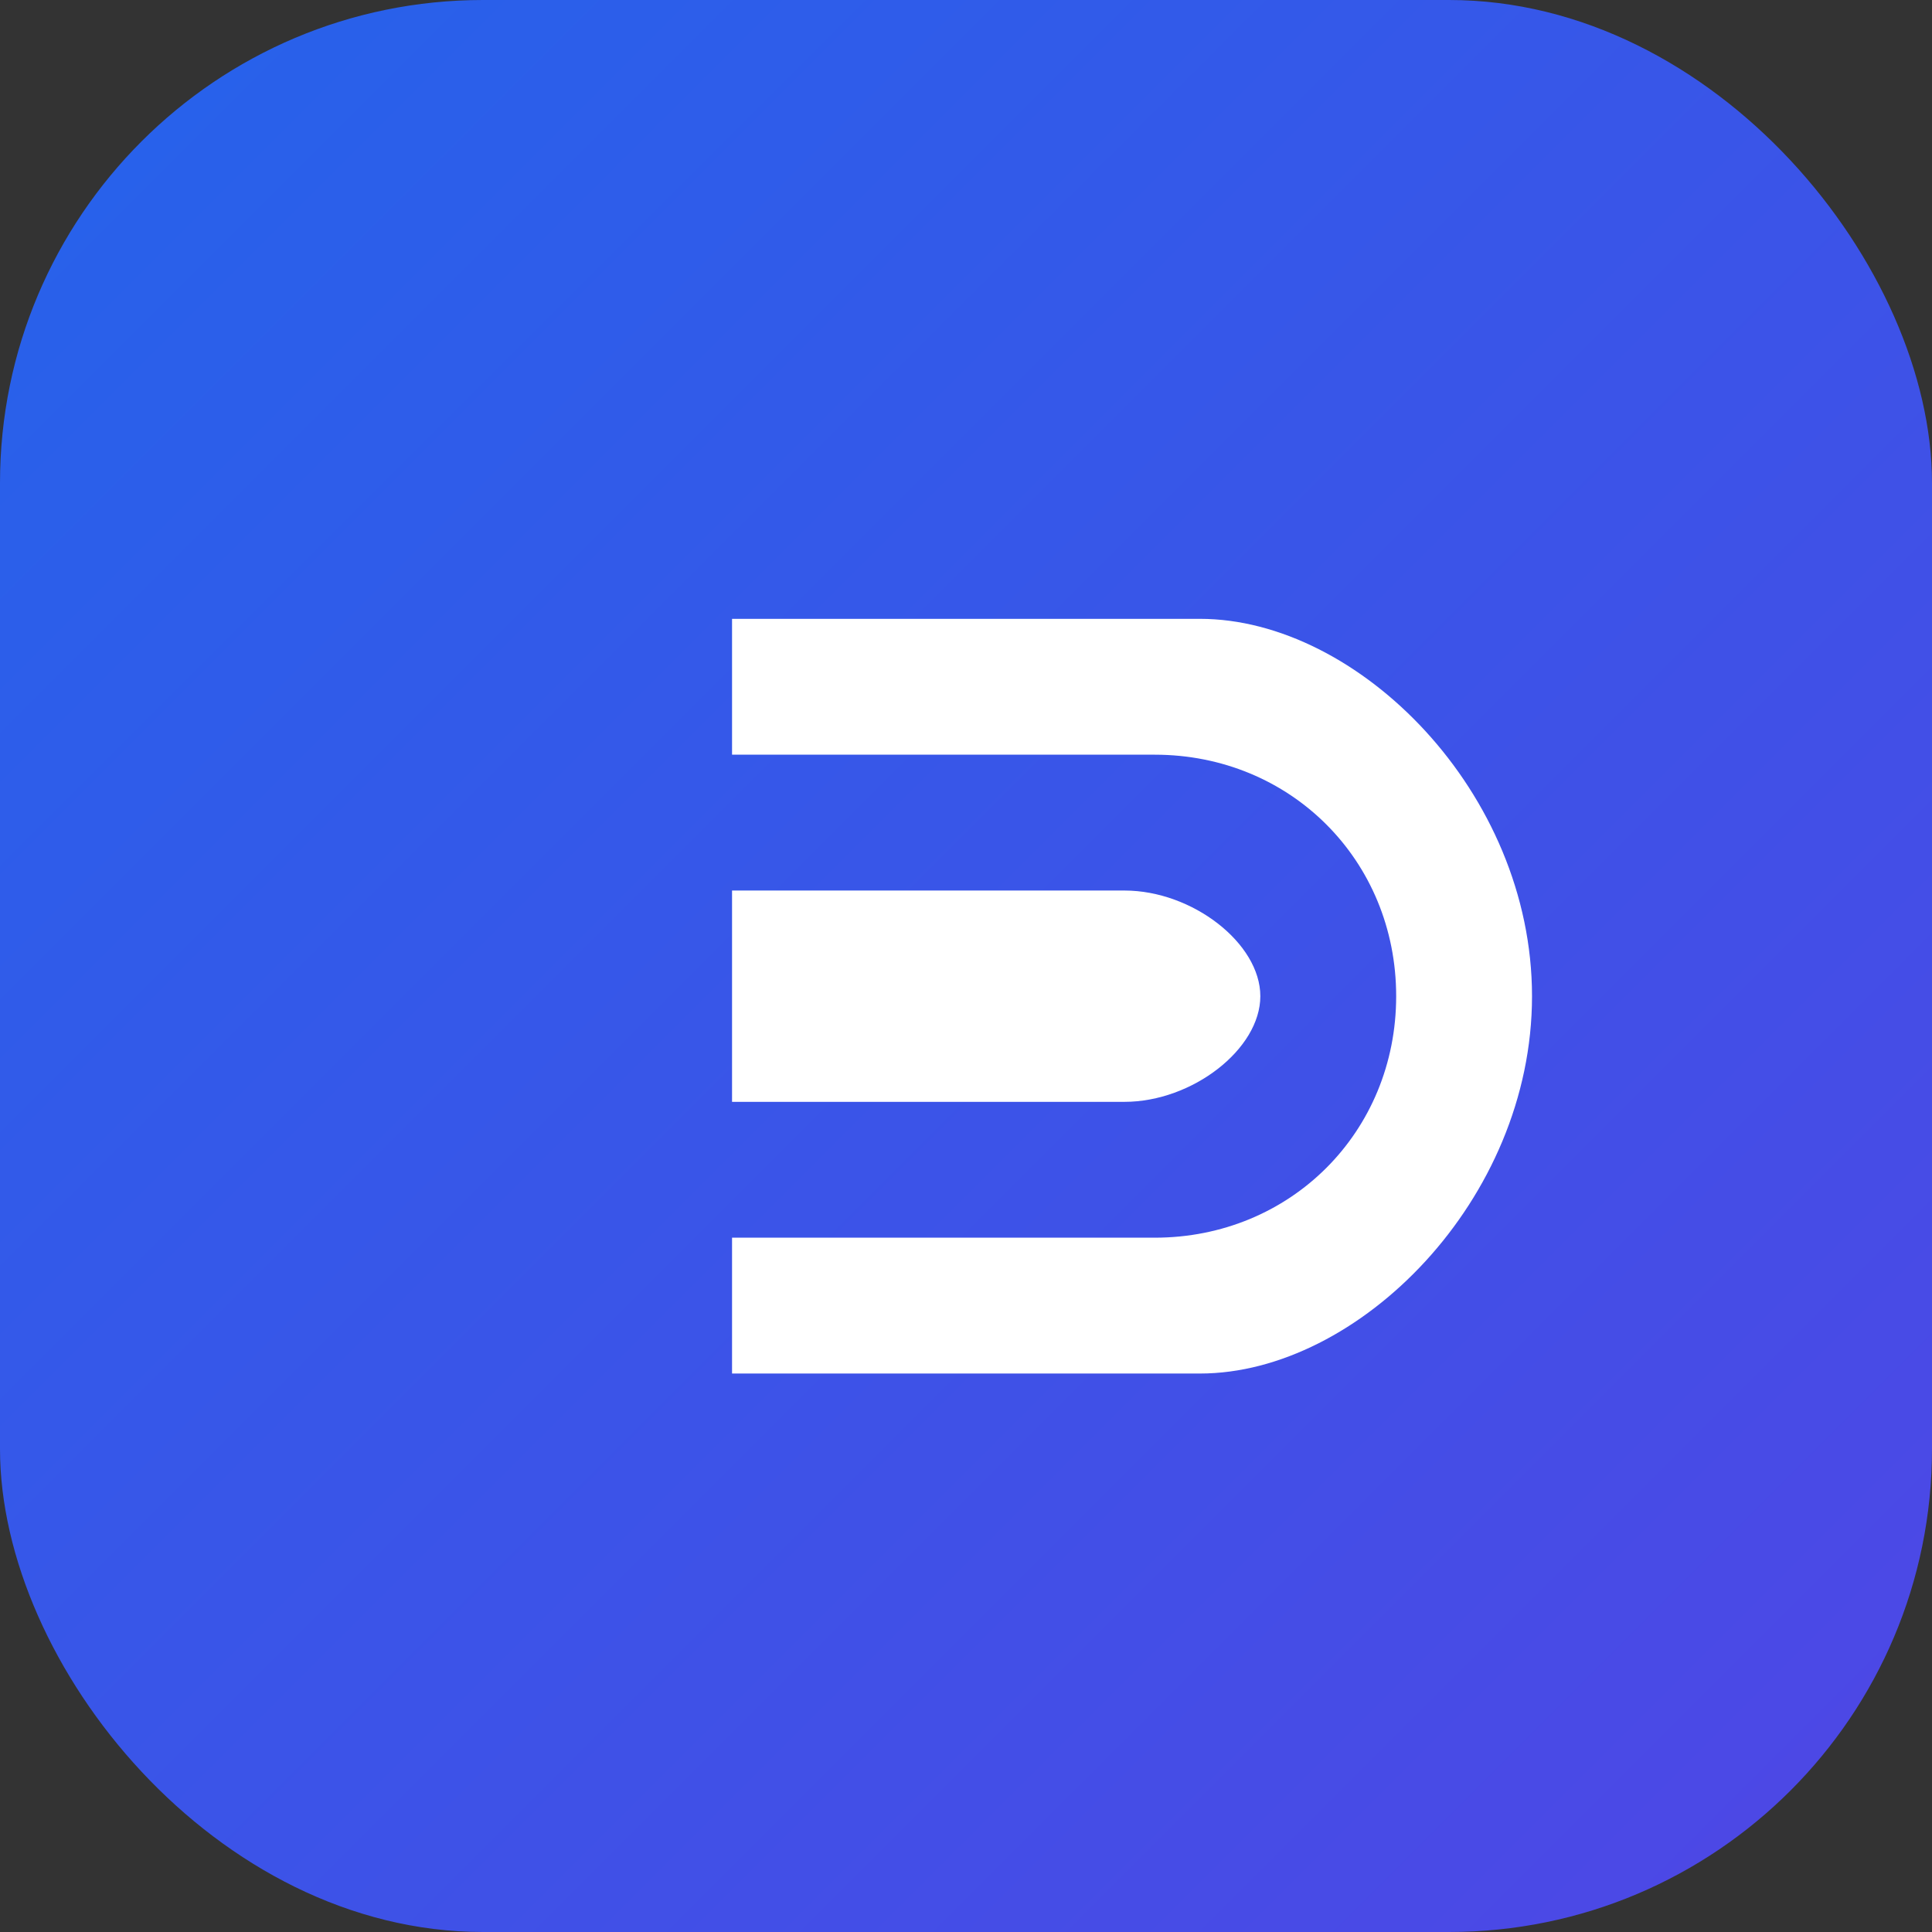
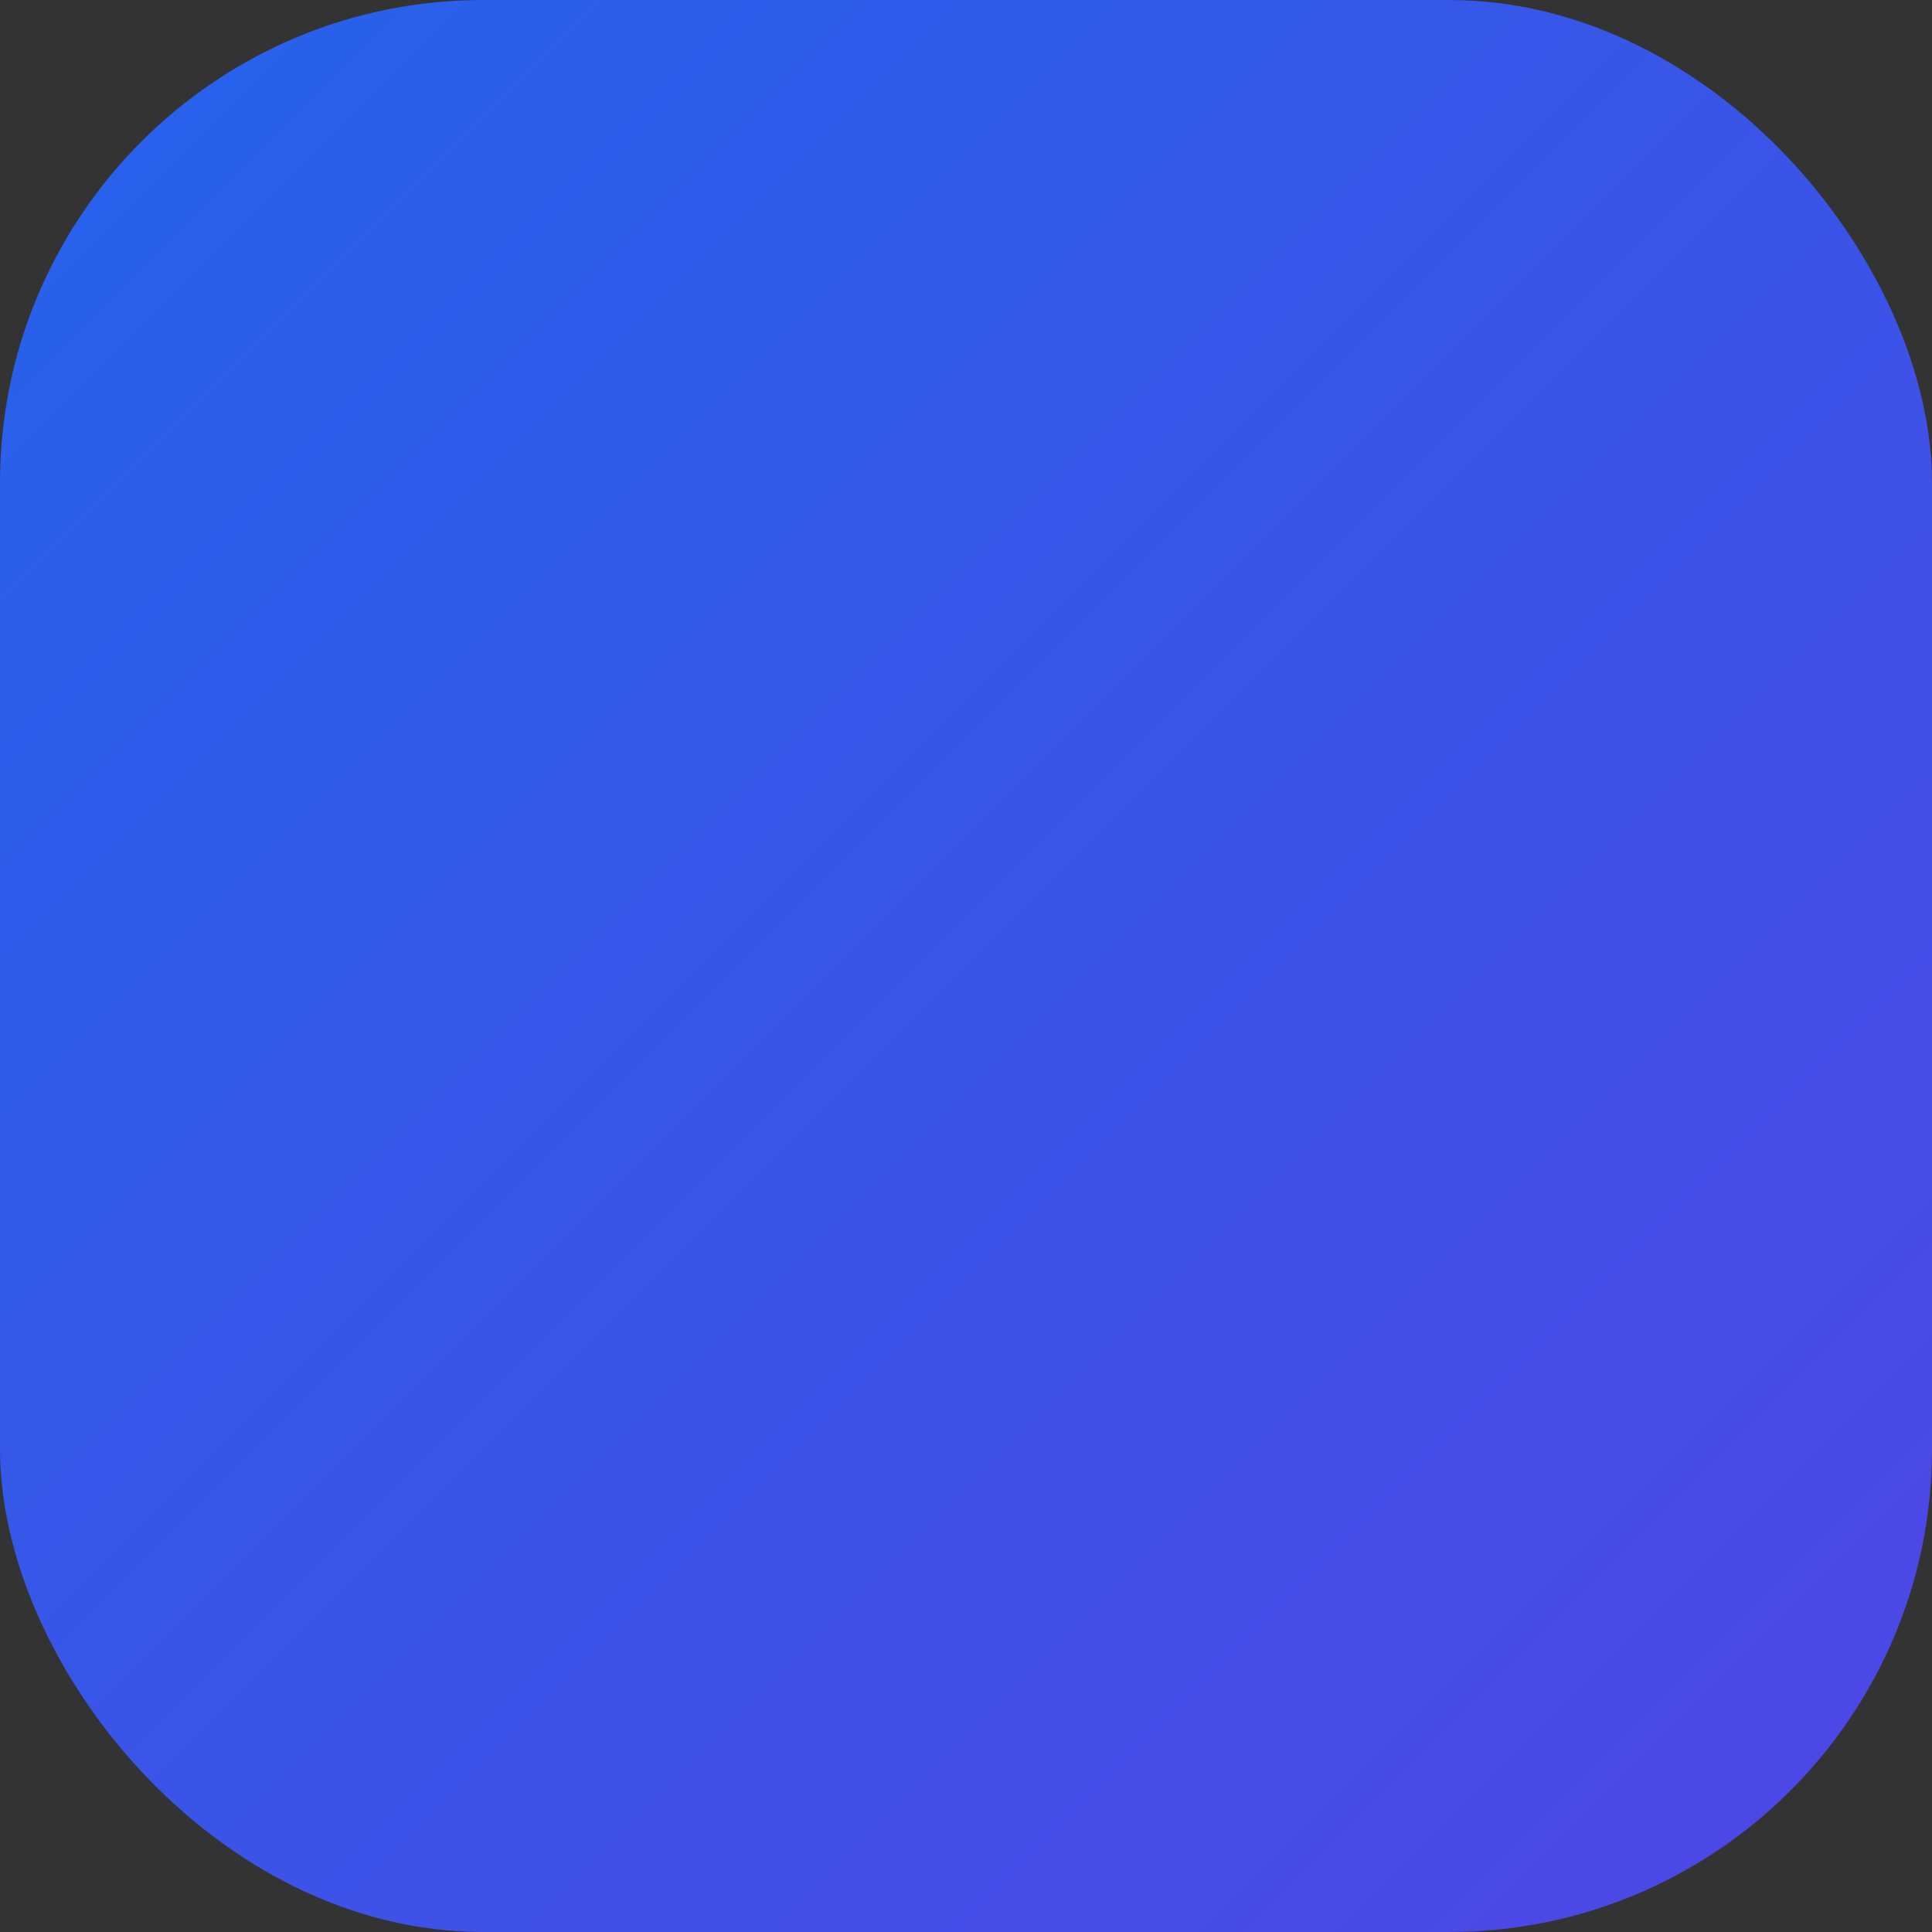
<svg xmlns="http://www.w3.org/2000/svg" width="512" height="512" viewBox="0 0 512 512" fill="none">
  <rect x="0" y="0" width="512" height="512" fill="#333333" stroke="none" />
  <rect width="512" height="512" rx="128" fill="url(#gradient)" />
  <defs>
    <linearGradient id="gradient" x1="0" y1="0" x2="512" y2="512" gradientUnits="userSpaceOnUse">
      <stop offset="0%" stop-color="#2563eb" />
      <stop offset="100%" stop-color="#4f46e5" />
    </linearGradient>
  </defs>
-   <path d="M318 164C318 164 194 164 194 164C194 164 194 200 194 200C194 200 306 200 306 200C342 200 370 228 370 264C370 300 342 328 306 328C306 328 194 328 194 328C194 328 194 364 194 364C194 364 318 364 318 364C360 364 406 318 406 264C406 210 360 164 318 164ZM194 236C194 236 194 292 194 292C194 292 298 292 298 292C316 292 334 278 334 264C334 250 316 236 298 236C298 236 194 236 194 236Z" fill="white" />
</svg>